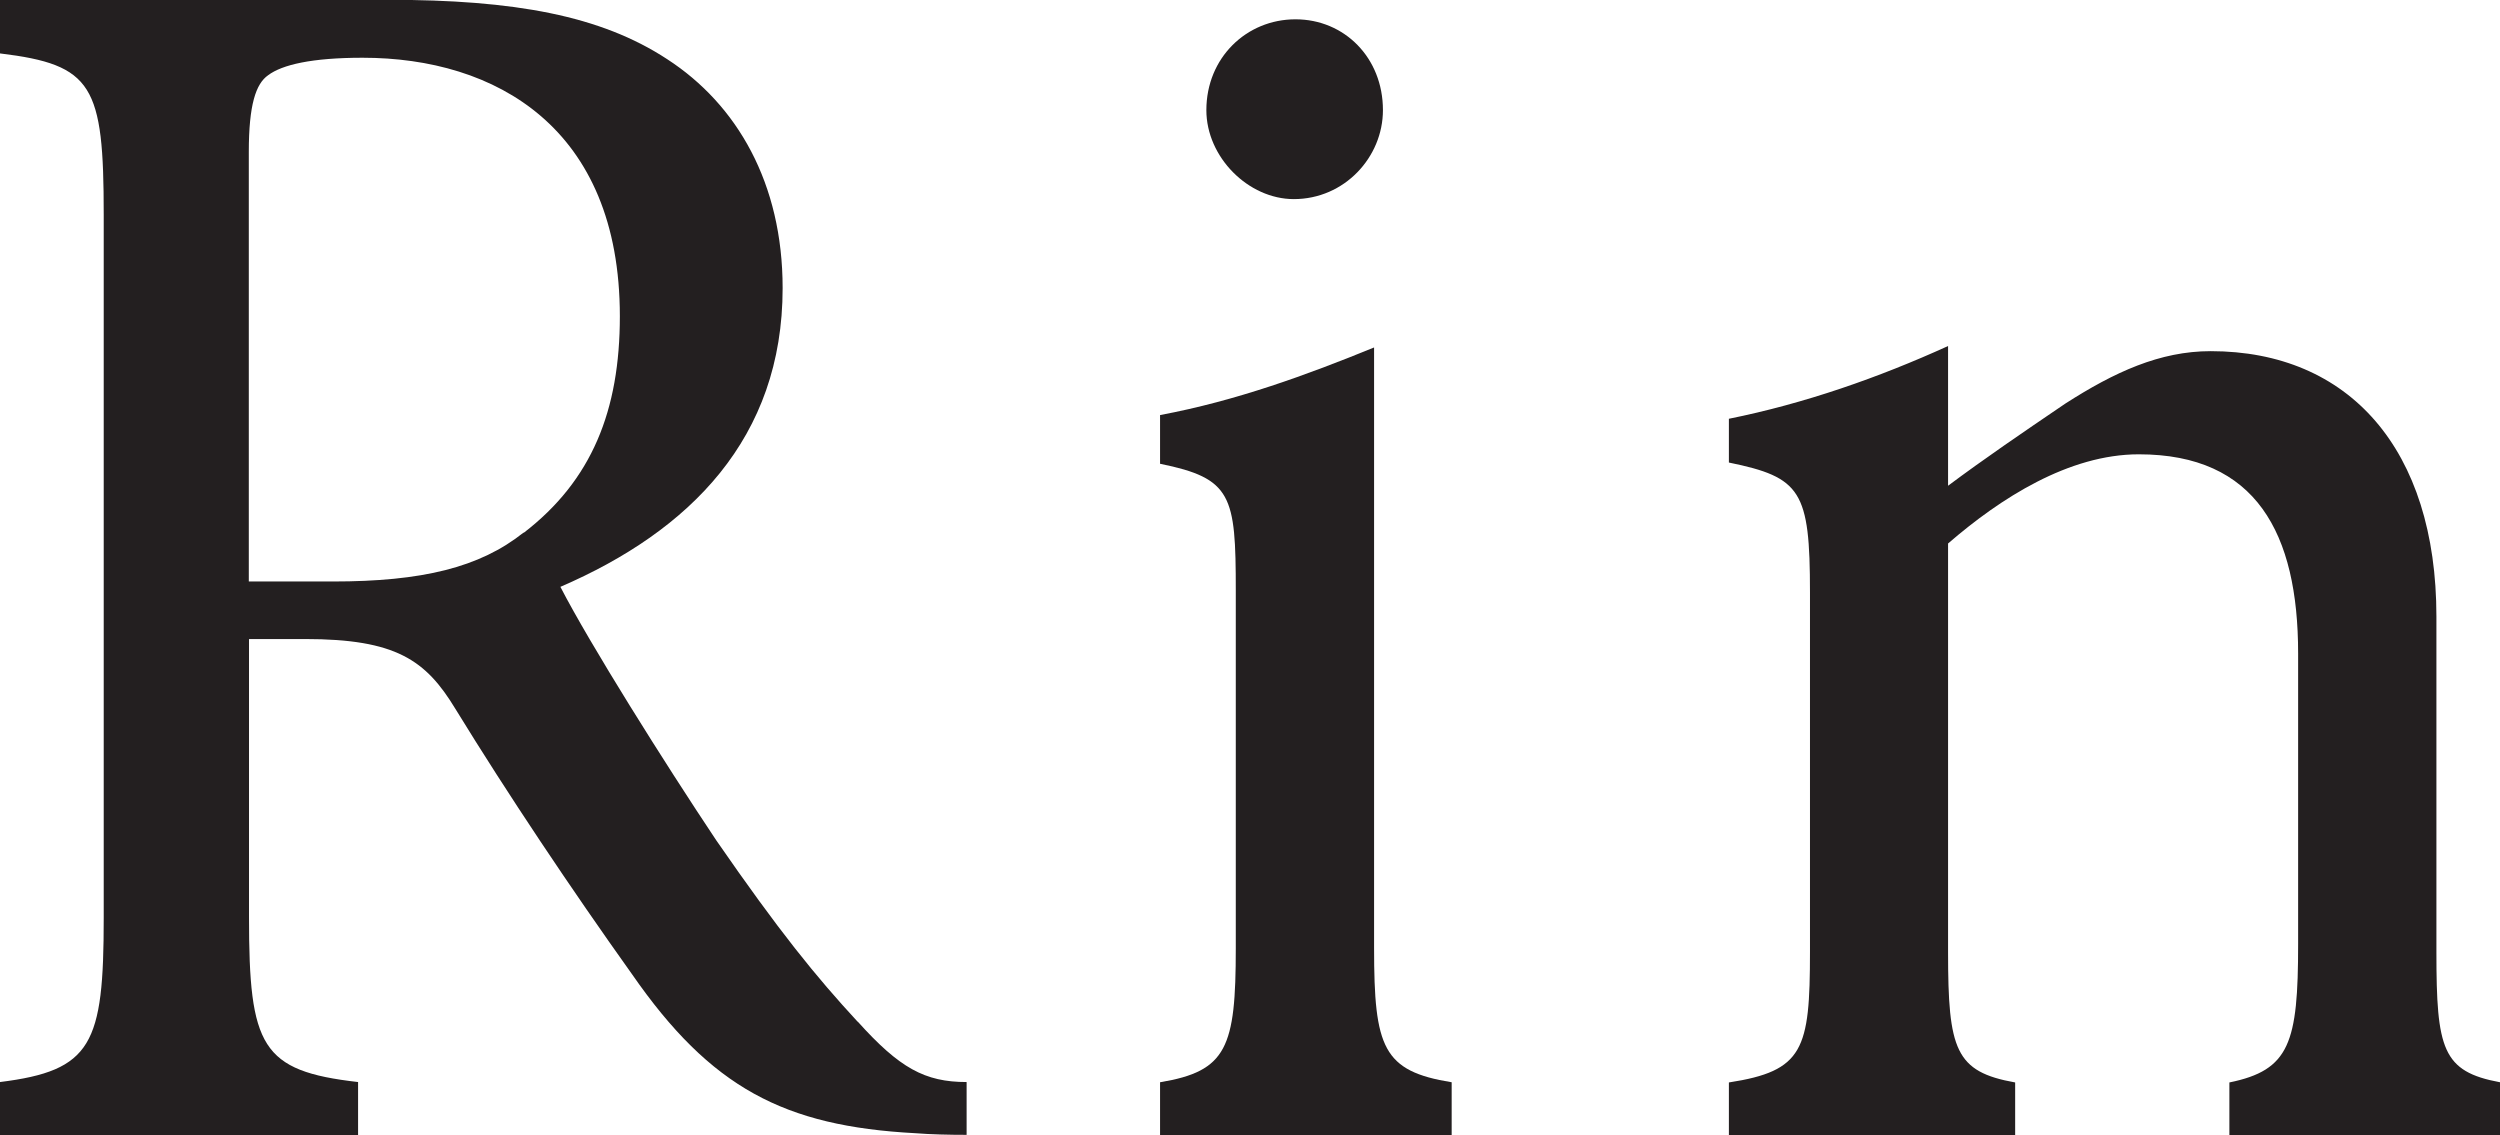
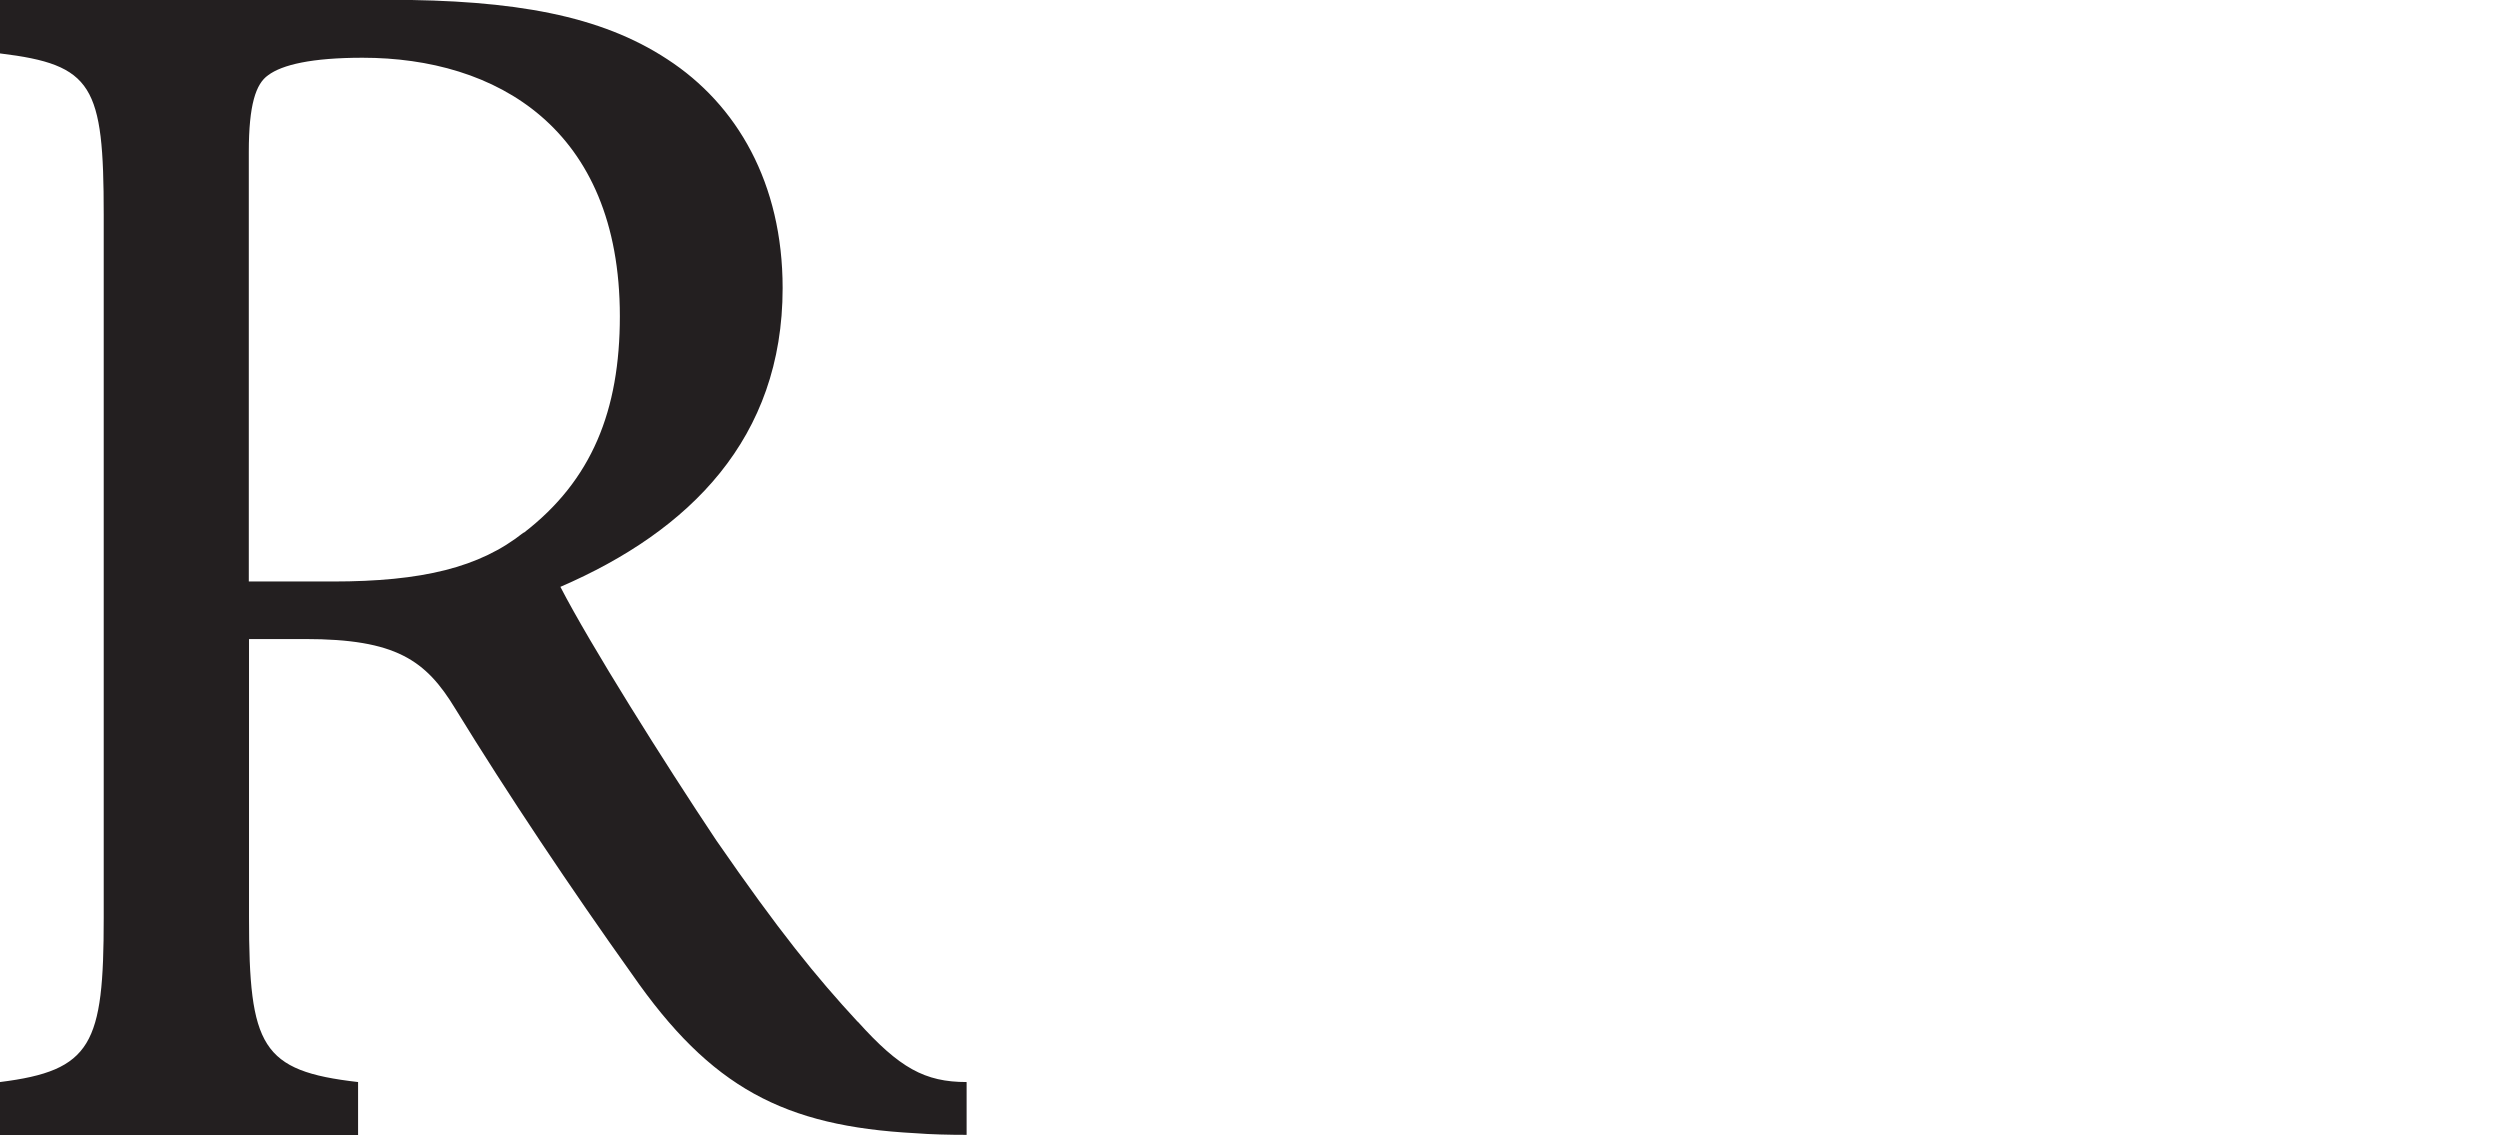
<svg xmlns="http://www.w3.org/2000/svg" width="207" height="94" viewBox="0 0 207 94" fill="none">
  <g clip-path="url(#clip0_2002_9504)">
    <path d="M71.022 84.608C67.546 80.848 64.496 77.088 59.299 69.568C54.953 63.052 48.87 53.371 46.4 48.591C57.118 43.963 64.802 36.29 64.802 23.853C64.802 15.176 61.037 8.66 55.243 4.9C49.739 1.293 42.634 -0.017 32.069 -0.017H0V4.423C7.702 5.359 8.588 7.061 8.588 17.779V76C8.588 86.48 7.617 88.641 0 89.593V93.983H29.649V89.593C21.624 88.675 20.618 86.667 20.618 75.915V52.912H25.253C32.785 52.912 35.255 54.648 37.709 58.697C42.054 65.774 47.269 73.567 52.329 80.661C58.856 90.07 64.922 93.251 75.793 93.83C77.088 93.932 78.622 93.966 80.036 93.966V89.593C76.577 89.593 74.481 88.436 71.022 84.591M43.349 44.099C39.72 46.991 34.949 48.148 27.553 48.148H20.601V12.59C20.601 8.677 21.18 6.941 22.203 6.227C23.362 5.359 25.815 4.781 30.024 4.781C41.032 4.781 51.324 10.565 51.324 26.184C51.324 33.993 49.007 39.778 43.366 44.116" fill="#231F20" />
-     <path d="M107.129 16.486C111.32 16.486 114.507 13.015 114.507 9.119C114.507 4.781 111.32 1.599 107.265 1.599C103.209 1.599 99.887 4.781 99.887 9.119C99.887 13.015 103.363 16.486 107.129 16.486Z" fill="#231F20" />
-     <path d="M120.198 89.611C114.507 88.692 113.774 86.752 113.774 78.501V28.77C108.236 31.033 102.34 33.194 96.053 34.367V38.4C102 39.608 102.323 41.02 102.323 48.88V78.518C102.323 86.735 101.591 88.692 96.053 89.611V94H120.198V89.611Z" fill="#231F20" />
-     <path d="M184.593 89.611V94H207.001V89.611C202.229 88.726 201.735 86.871 201.735 78.841V51.058C201.735 37.175 194.493 29.076 183.043 29.076C178.834 29.076 175.068 30.812 171.012 33.415C167.4 35.865 164.214 38.042 161.3 40.22V28.651C155.54 31.271 149.406 33.415 143.152 34.674V38.298C149.133 39.523 149.866 40.645 149.866 49.05V78.824C149.866 86.922 149.321 88.675 143.152 89.627V94.017H166.855V89.627C161.896 88.743 161.3 86.922 161.3 78.841V45.001C165.645 41.241 171.302 37.617 177.096 37.617C186.791 37.617 190.285 44.133 190.285 54.103V78.16C190.285 86.361 189.586 88.607 184.593 89.627" fill="#231F20" />
  </g>
  <defs>
    <clipPath id="clip0_2002_9504">
      <rect width="207" height="94" fill="white" />
    </clipPath>
  </defs>
</svg>